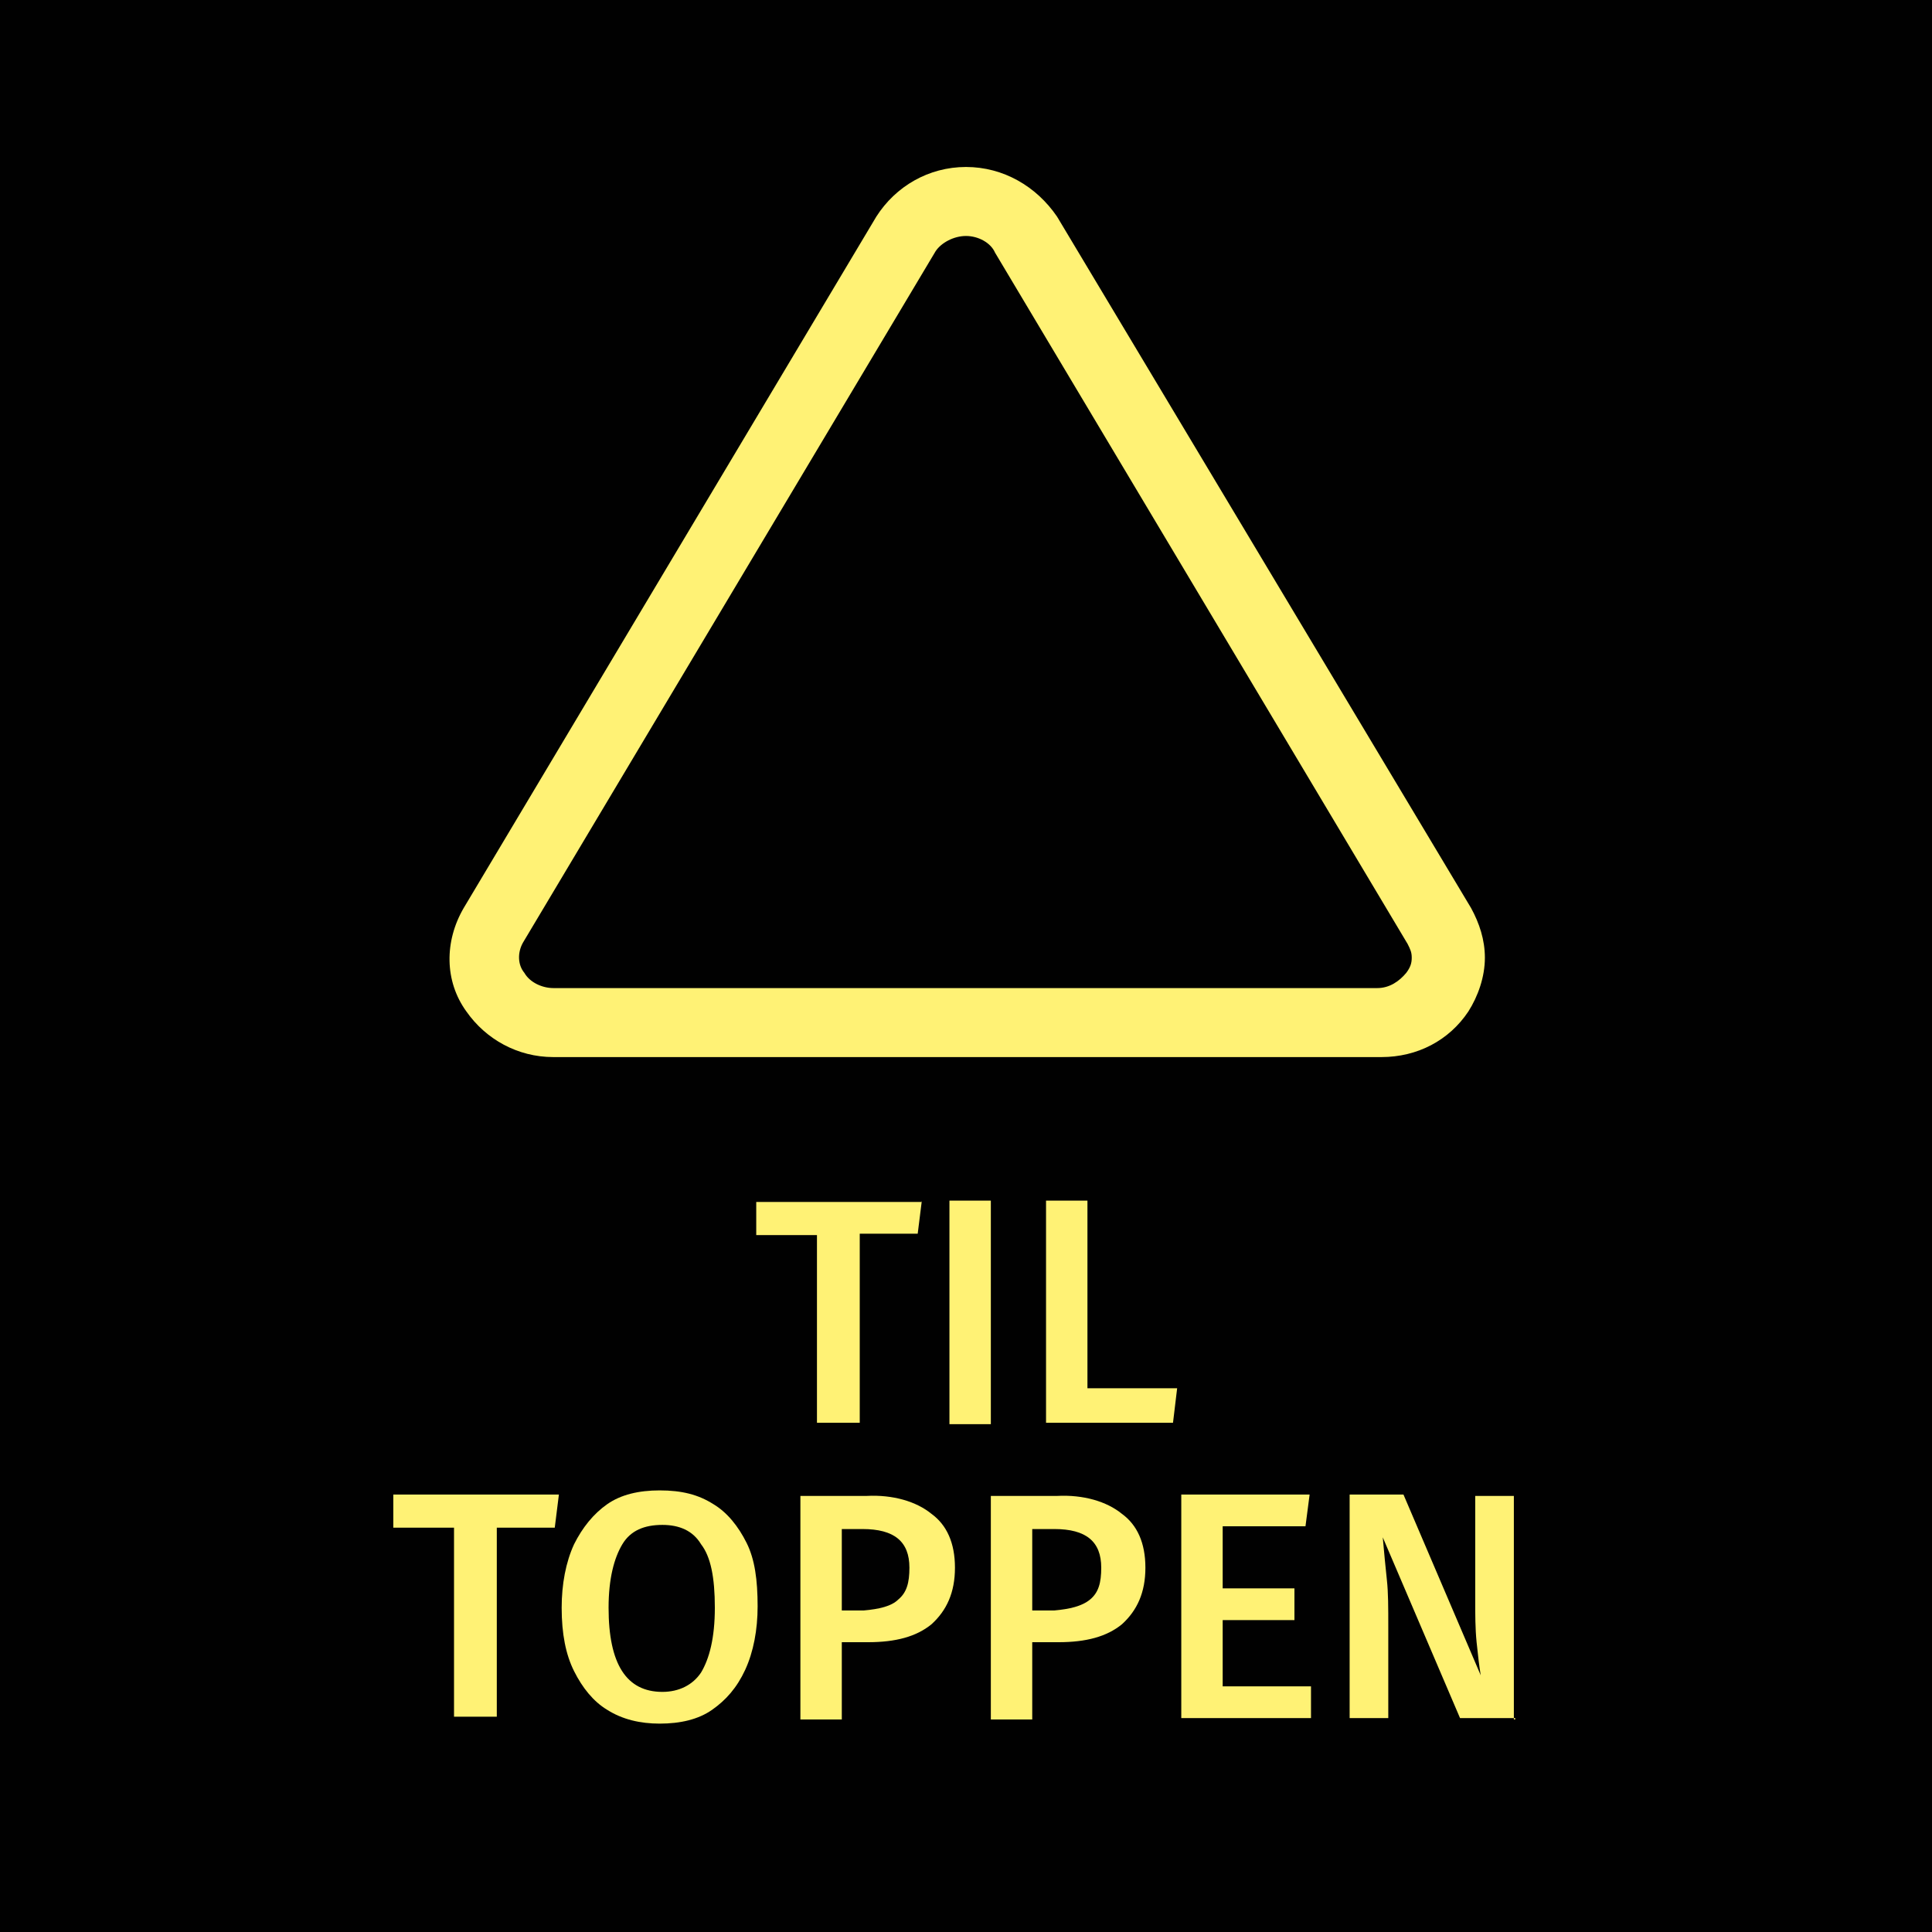
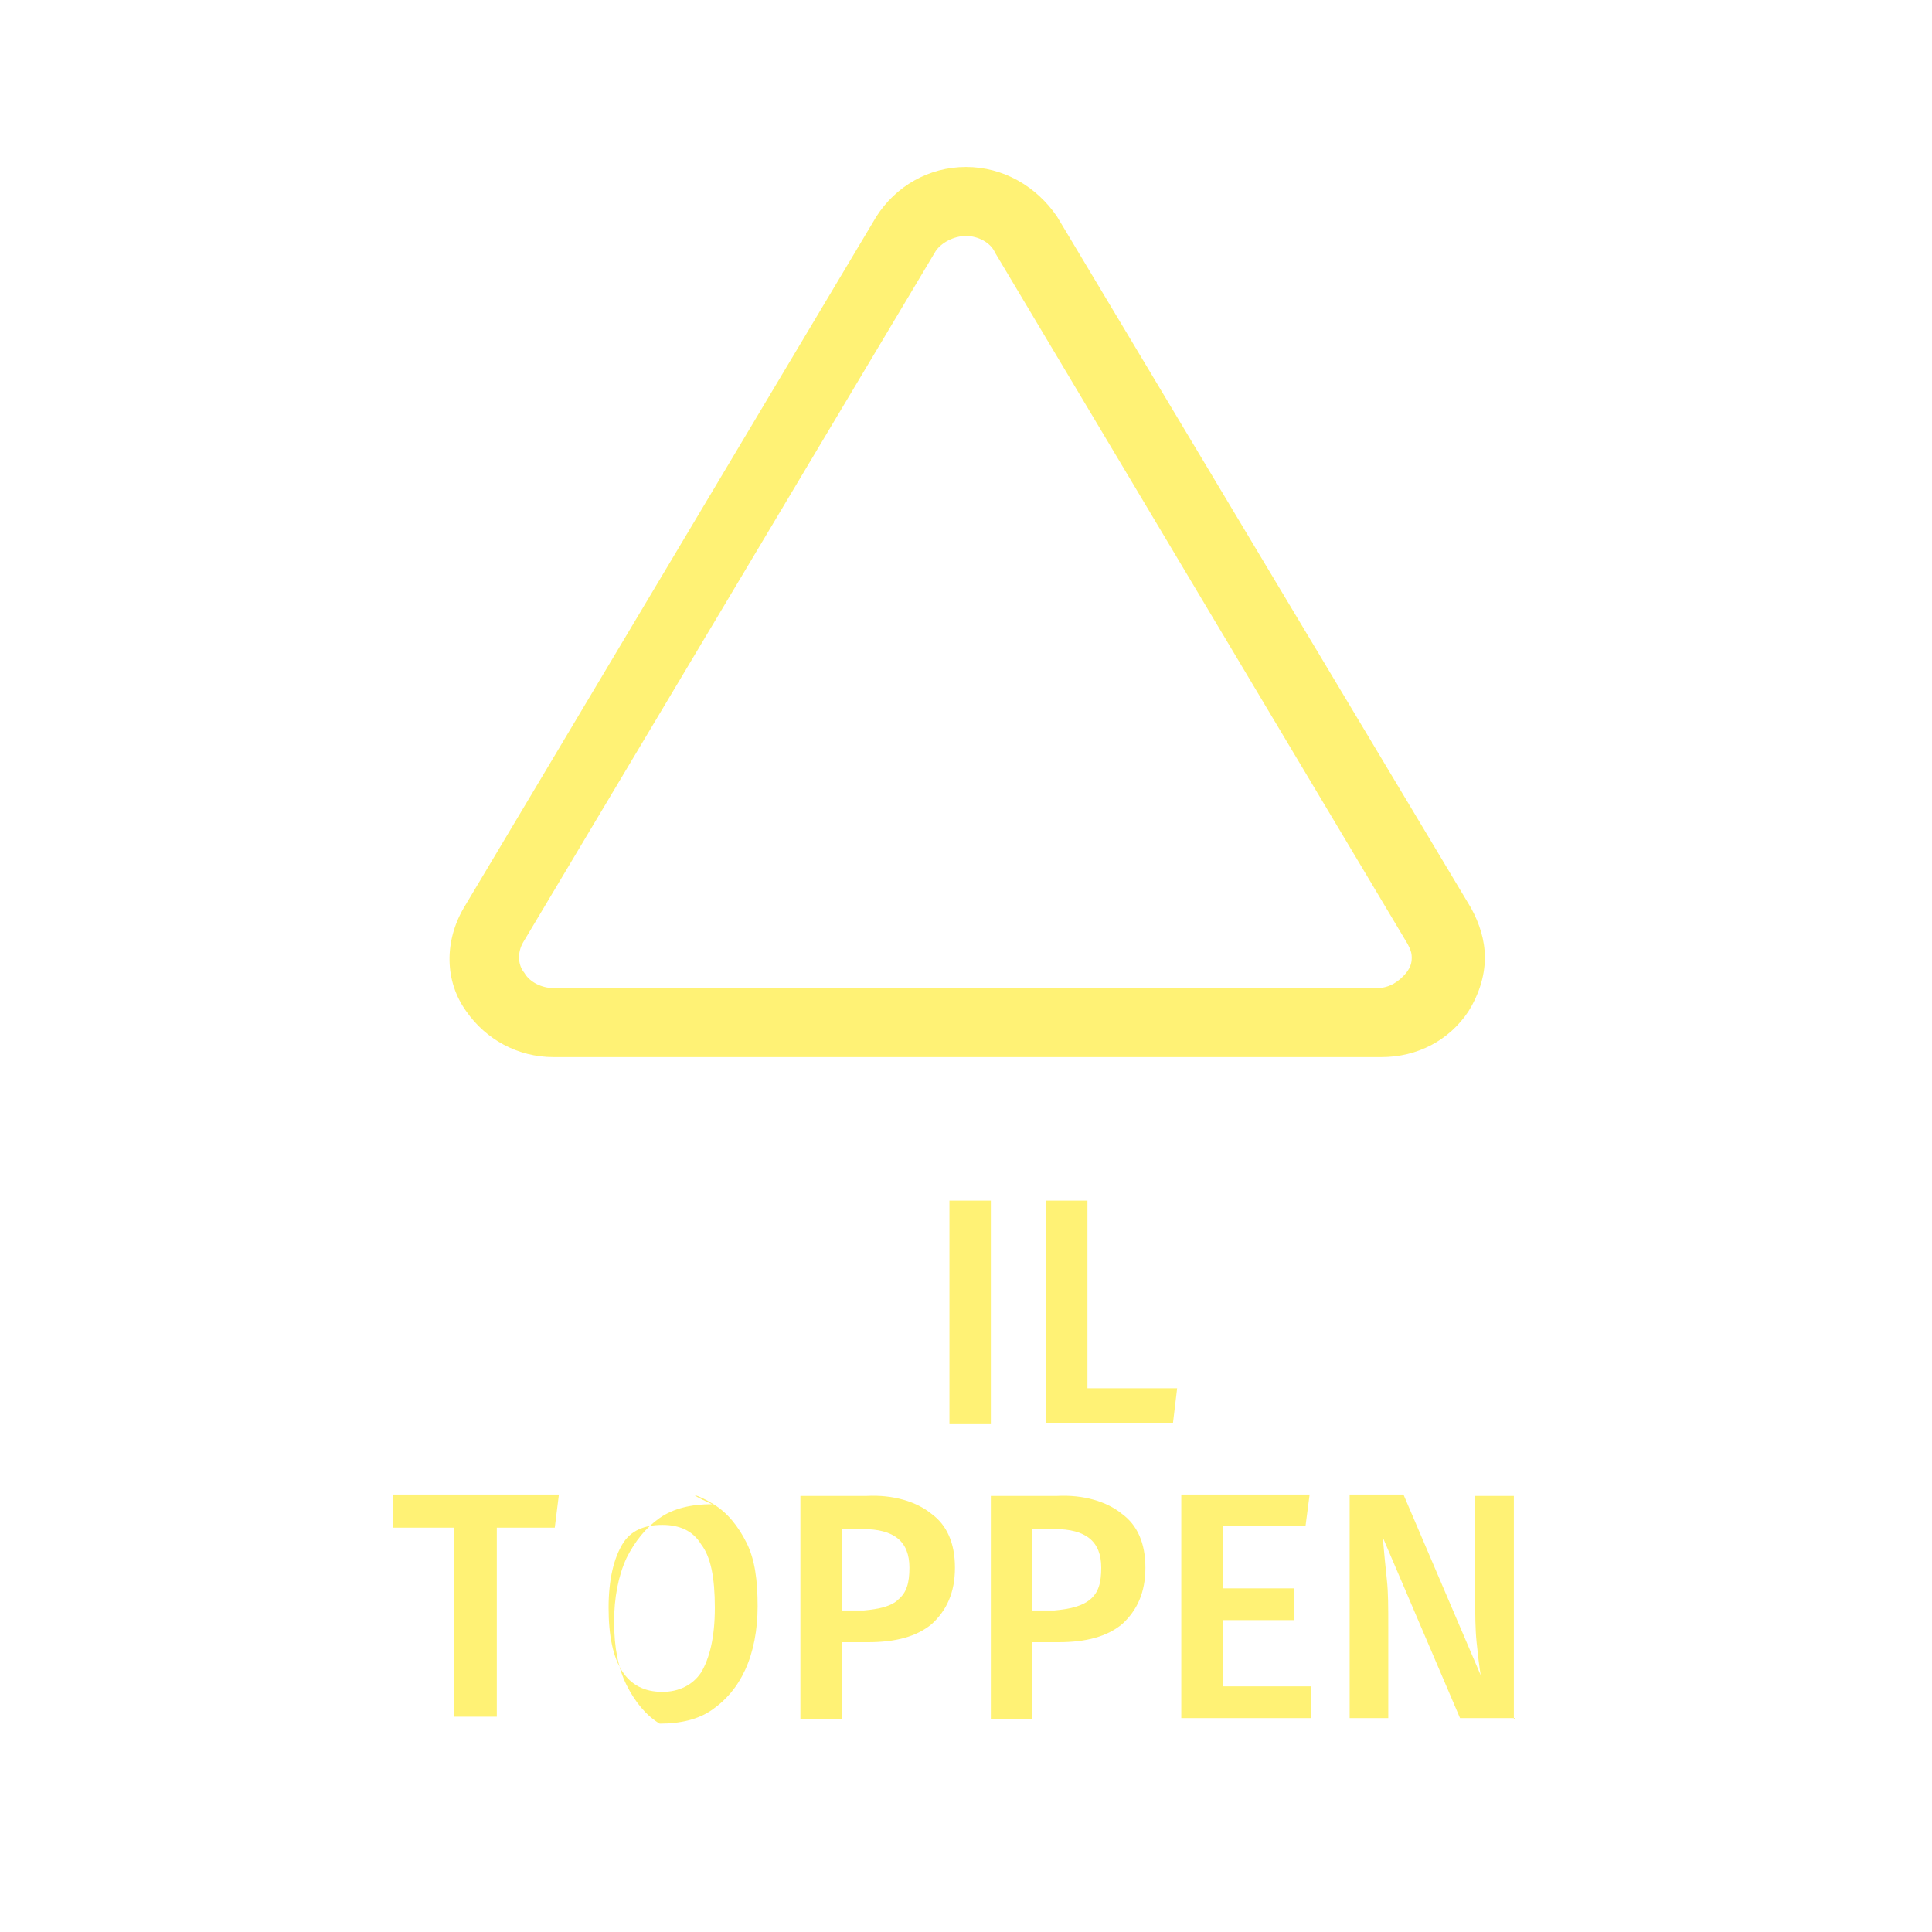
<svg xmlns="http://www.w3.org/2000/svg" version="1.1" id="Layer_1" x="0px" y="0px" viewBox="0 0 140 140" style="enable-background:new 0 0 140 140;" xml:space="preserve">
  <style type="text/css">
	.st0{fill:#010101;}
	.st1{fill:#FFF275;}
</style>
-   <rect class="st0" width="140" height="140" />
  <g>
-     <path class="st1" d="M66.8,87l-0.3,2.4h-4.2v13.7h-3.1V89.5h-4.4v-2.4h12V87z" />
    <path class="st1" d="M71.8,87v16.2h-3V87H71.8z" />
    <path class="st1" d="M78.8,87v13.6h6.5l-0.3,2.5h-9.2V87H78.8z" />
    <path class="st1" d="M40.5,108.3l-0.3,2.4h-4.2v13.7h-3.1v-13.7h-4.4v-2.4H40.5z" />
-     <path class="st1" d="M51.7,109c1,0.6,1.8,1.6,2.4,2.8s0.8,2.7,0.8,4.6c0,1.7-0.3,3.3-0.9,4.6c-0.6,1.3-1.4,2.2-2.4,2.9   c-1,0.7-2.3,1-3.8,1c-1.4,0-2.7-0.3-3.8-1c-1-0.6-1.8-1.6-2.4-2.8c-0.6-1.2-0.9-2.7-0.9-4.6c0-1.7,0.3-3.3,0.9-4.6   c0.6-1.2,1.4-2.2,2.4-2.9c1-0.7,2.3-1,3.8-1C49.4,108,50.6,108.3,51.7,109z M45.1,111.9c-0.6,1-1,2.5-1,4.6c0,4.1,1.3,6.1,3.9,6.1   c1.2,0,2.2-0.5,2.8-1.4c0.6-1,1-2.5,1-4.7s-0.3-3.7-1-4.6c-0.6-1-1.6-1.4-2.8-1.4C46.7,110.5,45.7,110.9,45.1,111.9z" />
+     <path class="st1" d="M51.7,109c1,0.6,1.8,1.6,2.4,2.8s0.8,2.7,0.8,4.6c0,1.7-0.3,3.3-0.9,4.6c-0.6,1.3-1.4,2.2-2.4,2.9   c-1,0.7-2.3,1-3.8,1c-1-0.6-1.8-1.6-2.4-2.8c-0.6-1.2-0.9-2.7-0.9-4.6c0-1.7,0.3-3.3,0.9-4.6   c0.6-1.2,1.4-2.2,2.4-2.9c1-0.7,2.3-1,3.8-1C49.4,108,50.6,108.3,51.7,109z M45.1,111.9c-0.6,1-1,2.5-1,4.6c0,4.1,1.3,6.1,3.9,6.1   c1.2,0,2.2-0.5,2.8-1.4c0.6-1,1-2.5,1-4.7s-0.3-3.7-1-4.6c-0.6-1-1.6-1.4-2.8-1.4C46.7,110.5,45.7,110.9,45.1,111.9z" />
    <path class="st1" d="M67.5,109.7c1.1,0.8,1.7,2.1,1.7,3.9c0,1.8-0.6,3.1-1.7,4.1c-1.1,0.9-2.6,1.3-4.6,1.3H61v5.6h-3v-16.2h4.8   C64.7,108.3,66.4,108.8,67.5,109.7z M65.1,115.9c0.6-0.5,0.8-1.2,0.8-2.3c0-1.9-1.1-2.8-3.4-2.8H61v5.9h1.6   C63.7,116.6,64.6,116.4,65.1,115.9z" />
    <path class="st1" d="M81.3,109.7c1.1,0.8,1.7,2.1,1.7,3.9c0,1.8-0.6,3.1-1.7,4.1c-1.1,0.9-2.6,1.3-4.6,1.3h-1.9v5.6h-3v-16.2h4.8   C78.5,108.3,80.2,108.8,81.3,109.7z M79,115.9c0.6-0.5,0.8-1.2,0.8-2.3c0-1.9-1.1-2.8-3.4-2.8h-1.6v5.9h1.6   C77.5,116.6,78.4,116.4,79,115.9z" />
    <path class="st1" d="M94.9,108.3l-0.3,2.3h-6v4.5h5.2v2.3h-5.2v4.8H95v2.3h-9.4v-16.2h9.3V108.3z" />
    <path class="st1" d="M109.8,124.5h-4l-5.6-13.1c0.1,1.1,0.2,2.2,0.3,3.1c0.1,0.9,0.1,2,0.1,3.4v6.6h-2.8v-16.2h3.9l5.6,13.1   c-0.1-0.6-0.2-1.4-0.3-2.4c-0.1-1-0.1-2-0.1-3v-7.6h2.8v16.2H109.8z" />
  </g>
  <g>
    <path class="st1" d="M70,17.1c0.9,0,1.8,0.5,2.1,1.2l29.9,50.1c0.2,0.4,0.3,0.6,0.3,1s-0.1,0.7-0.4,1.1c-0.5,0.6-1.2,1.1-2.1,1.1   H40.1c-0.8,0-1.7-0.4-2.1-1.1c-0.5-0.6-0.5-1.5-0.1-2.2l29.9-50.1C68.2,17.6,69.1,17.1,70,17.1 M70,12.1c-2.7,0-5.1,1.4-6.5,3.6   L33.6,65.8c-1.4,2.4-1.4,5.3,0.2,7.5c1.4,2,3.7,3.3,6.3,3.3h60c2.6,0,4.9-1.2,6.3-3.3c0.7-1.1,1.2-2.5,1.2-3.9c0-1.3-0.4-2.5-1-3.6   l-30-50.1C75.1,13.5,72.7,12.1,70,12.1L70,12.1z" />
  </g>
</svg>